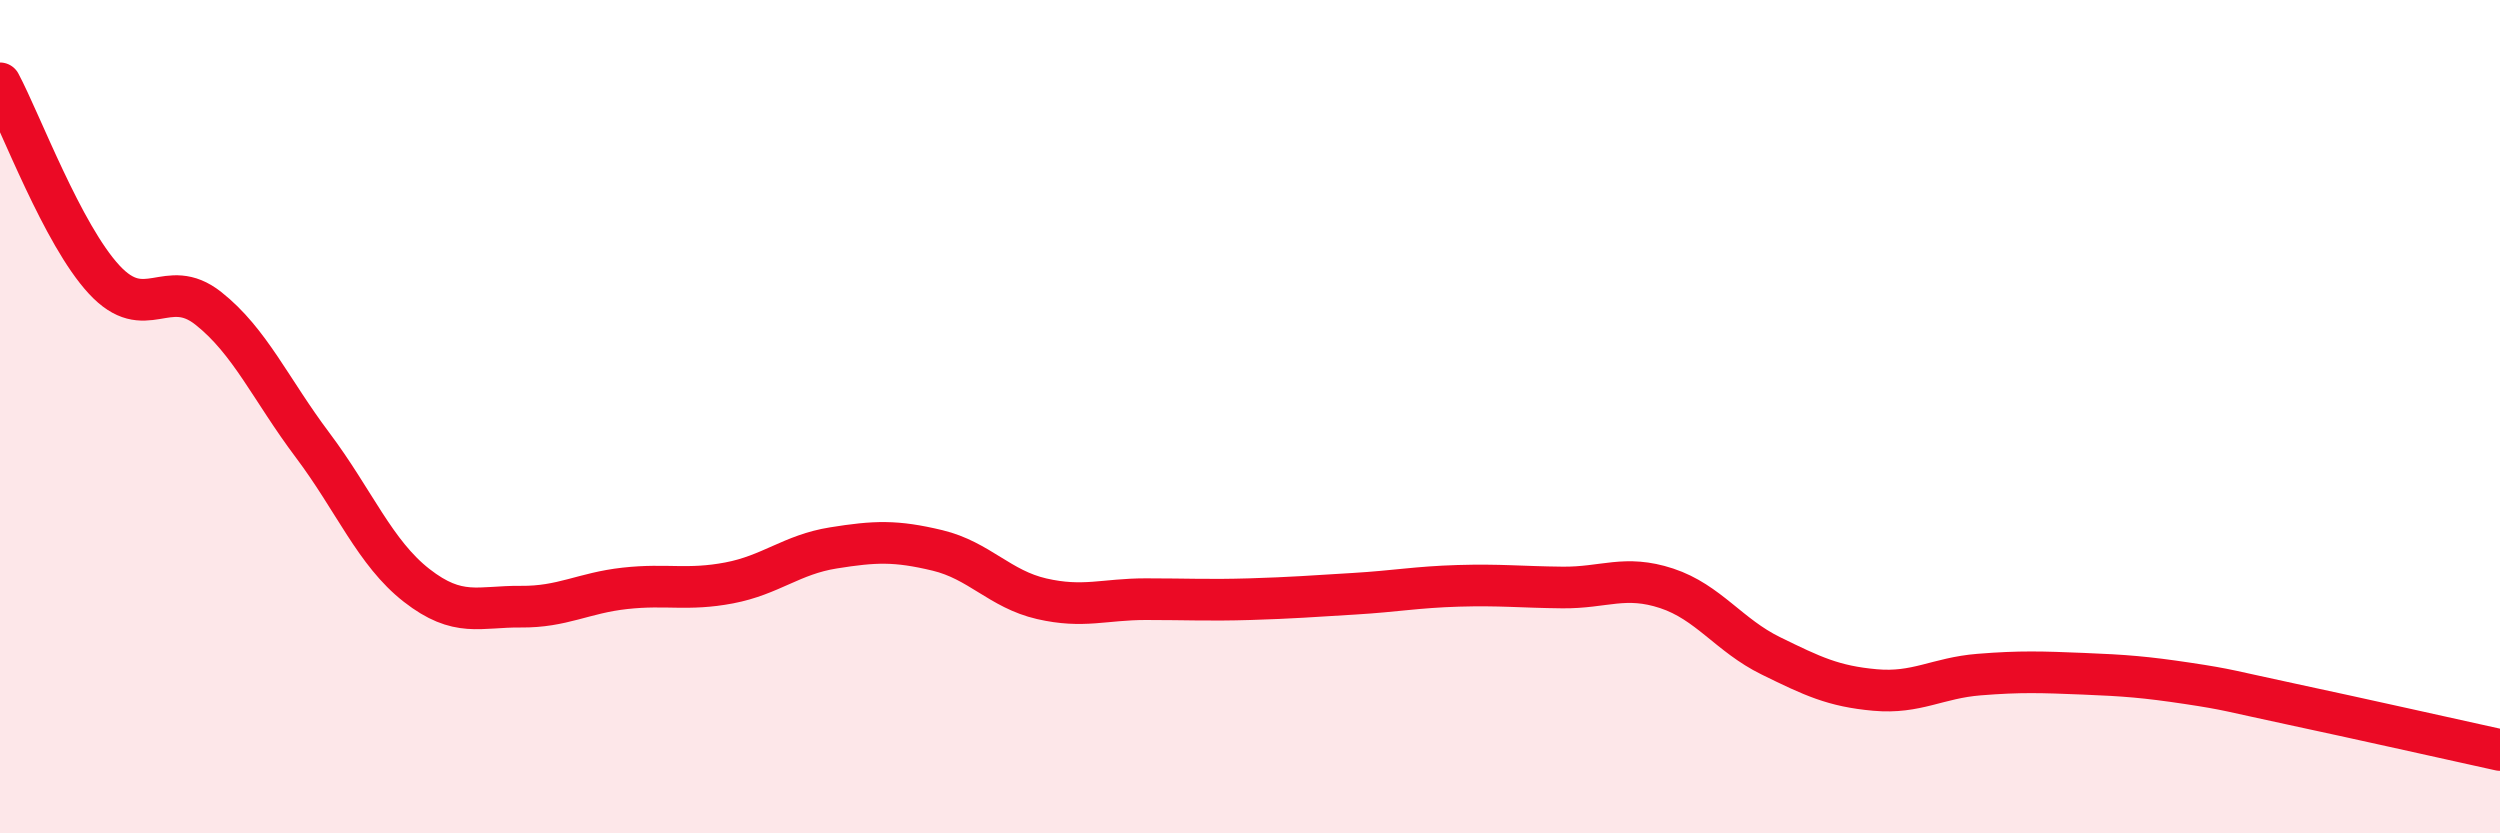
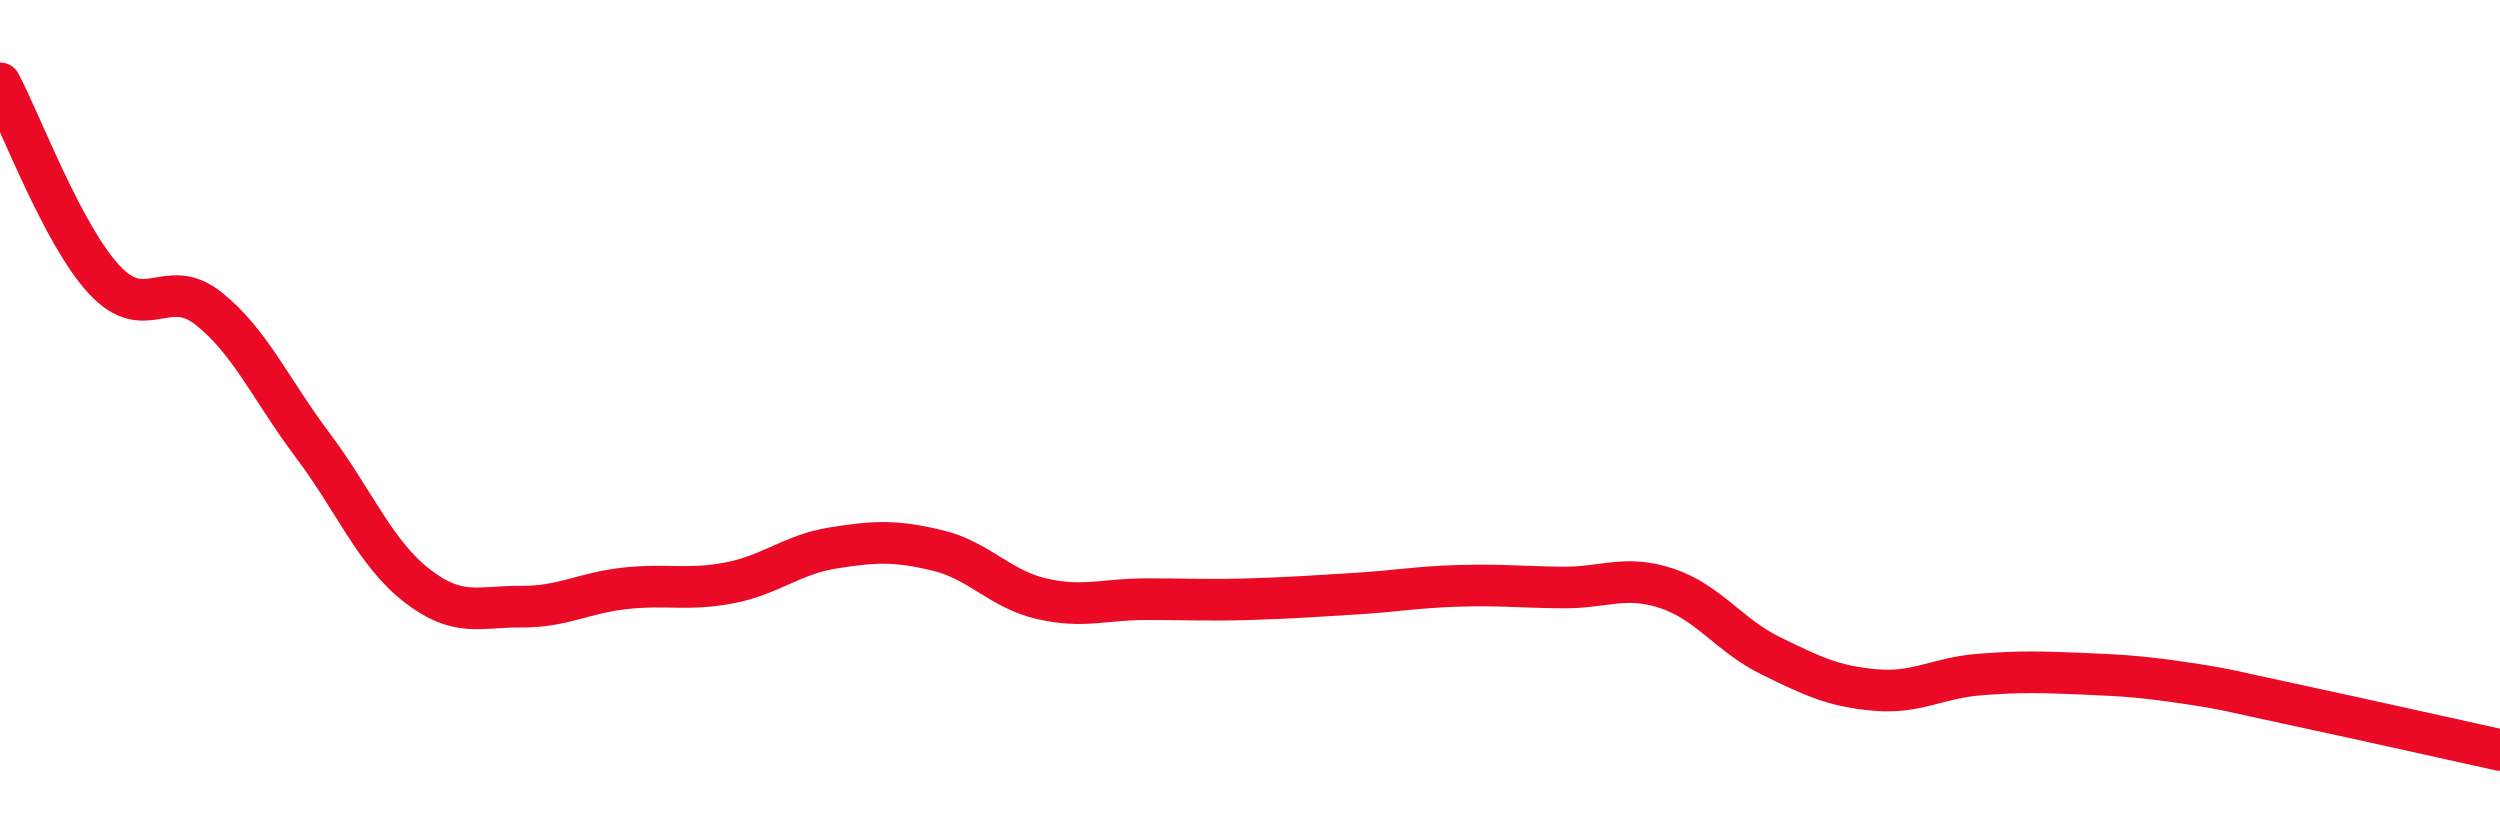
<svg xmlns="http://www.w3.org/2000/svg" width="60" height="20" viewBox="0 0 60 20">
-   <path d="M 0,2 C 0.5,2.94 1.5,5.63 2.5,6.71 C 3.5,7.79 4,6.61 5,7.4 C 6,8.19 6.5,9.35 7.5,10.68 C 8.5,12.01 9,13.27 10,14.05 C 11,14.83 11.5,14.55 12.5,14.56 C 13.5,14.57 14,14.23 15,14.12 C 16,14.01 16.5,14.18 17.5,13.99 C 18.5,13.8 19,13.31 20,13.15 C 21,12.99 21.5,12.97 22.5,13.21 C 23.5,13.45 24,14.14 25,14.37 C 26,14.6 26.5,14.38 27.5,14.38 C 28.5,14.38 29,14.41 30,14.38 C 31,14.35 31.5,14.31 32.5,14.25 C 33.5,14.19 34,14.09 35,14.06 C 36,14.03 36.5,14.09 37.5,14.1 C 38.5,14.11 39,13.79 40,14.12 C 41,14.45 41.5,15.25 42.5,15.74 C 43.5,16.23 44,16.47 45,16.56 C 46,16.65 46.5,16.27 47.5,16.19 C 48.5,16.11 49,16.13 50,16.17 C 51,16.21 51.5,16.25 52.5,16.4 C 53.5,16.55 53.5,16.58 55,16.9 C 56.5,17.22 59,17.78 60,18L60 20L0 20Z" fill="#EB0A25" opacity="0.1" stroke-linecap="round" stroke-linejoin="round" />
  <path d="M 0,2 C 0.5,2.94 1.5,5.63 2.5,6.71 C 3.5,7.79 4,6.61 5,7.4 C 6,8.19 6.5,9.35 7.5,10.68 C 8.5,12.01 9,13.27 10,14.05 C 11,14.83 11.5,14.55 12.5,14.56 C 13.5,14.57 14,14.23 15,14.12 C 16,14.01 16.5,14.18 17.5,13.99 C 18.5,13.8 19,13.31 20,13.15 C 21,12.99 21.5,12.97 22.5,13.21 C 23.5,13.45 24,14.14 25,14.37 C 26,14.6 26.5,14.38 27.5,14.38 C 28.5,14.38 29,14.41 30,14.38 C 31,14.35 31.5,14.31 32.5,14.25 C 33.5,14.19 34,14.09 35,14.06 C 36,14.03 36.5,14.09 37.5,14.1 C 38.5,14.11 39,13.79 40,14.12 C 41,14.45 41.5,15.25 42.5,15.74 C 43.5,16.23 44,16.47 45,16.56 C 46,16.65 46.5,16.27 47.5,16.19 C 48.5,16.11 49,16.13 50,16.17 C 51,16.21 51.5,16.25 52.5,16.4 C 53.5,16.55 53.5,16.58 55,16.9 C 56.5,17.22 59,17.78 60,18" stroke="#EB0A25" stroke-width="1" fill="none" stroke-linecap="round" stroke-linejoin="round" />
</svg>